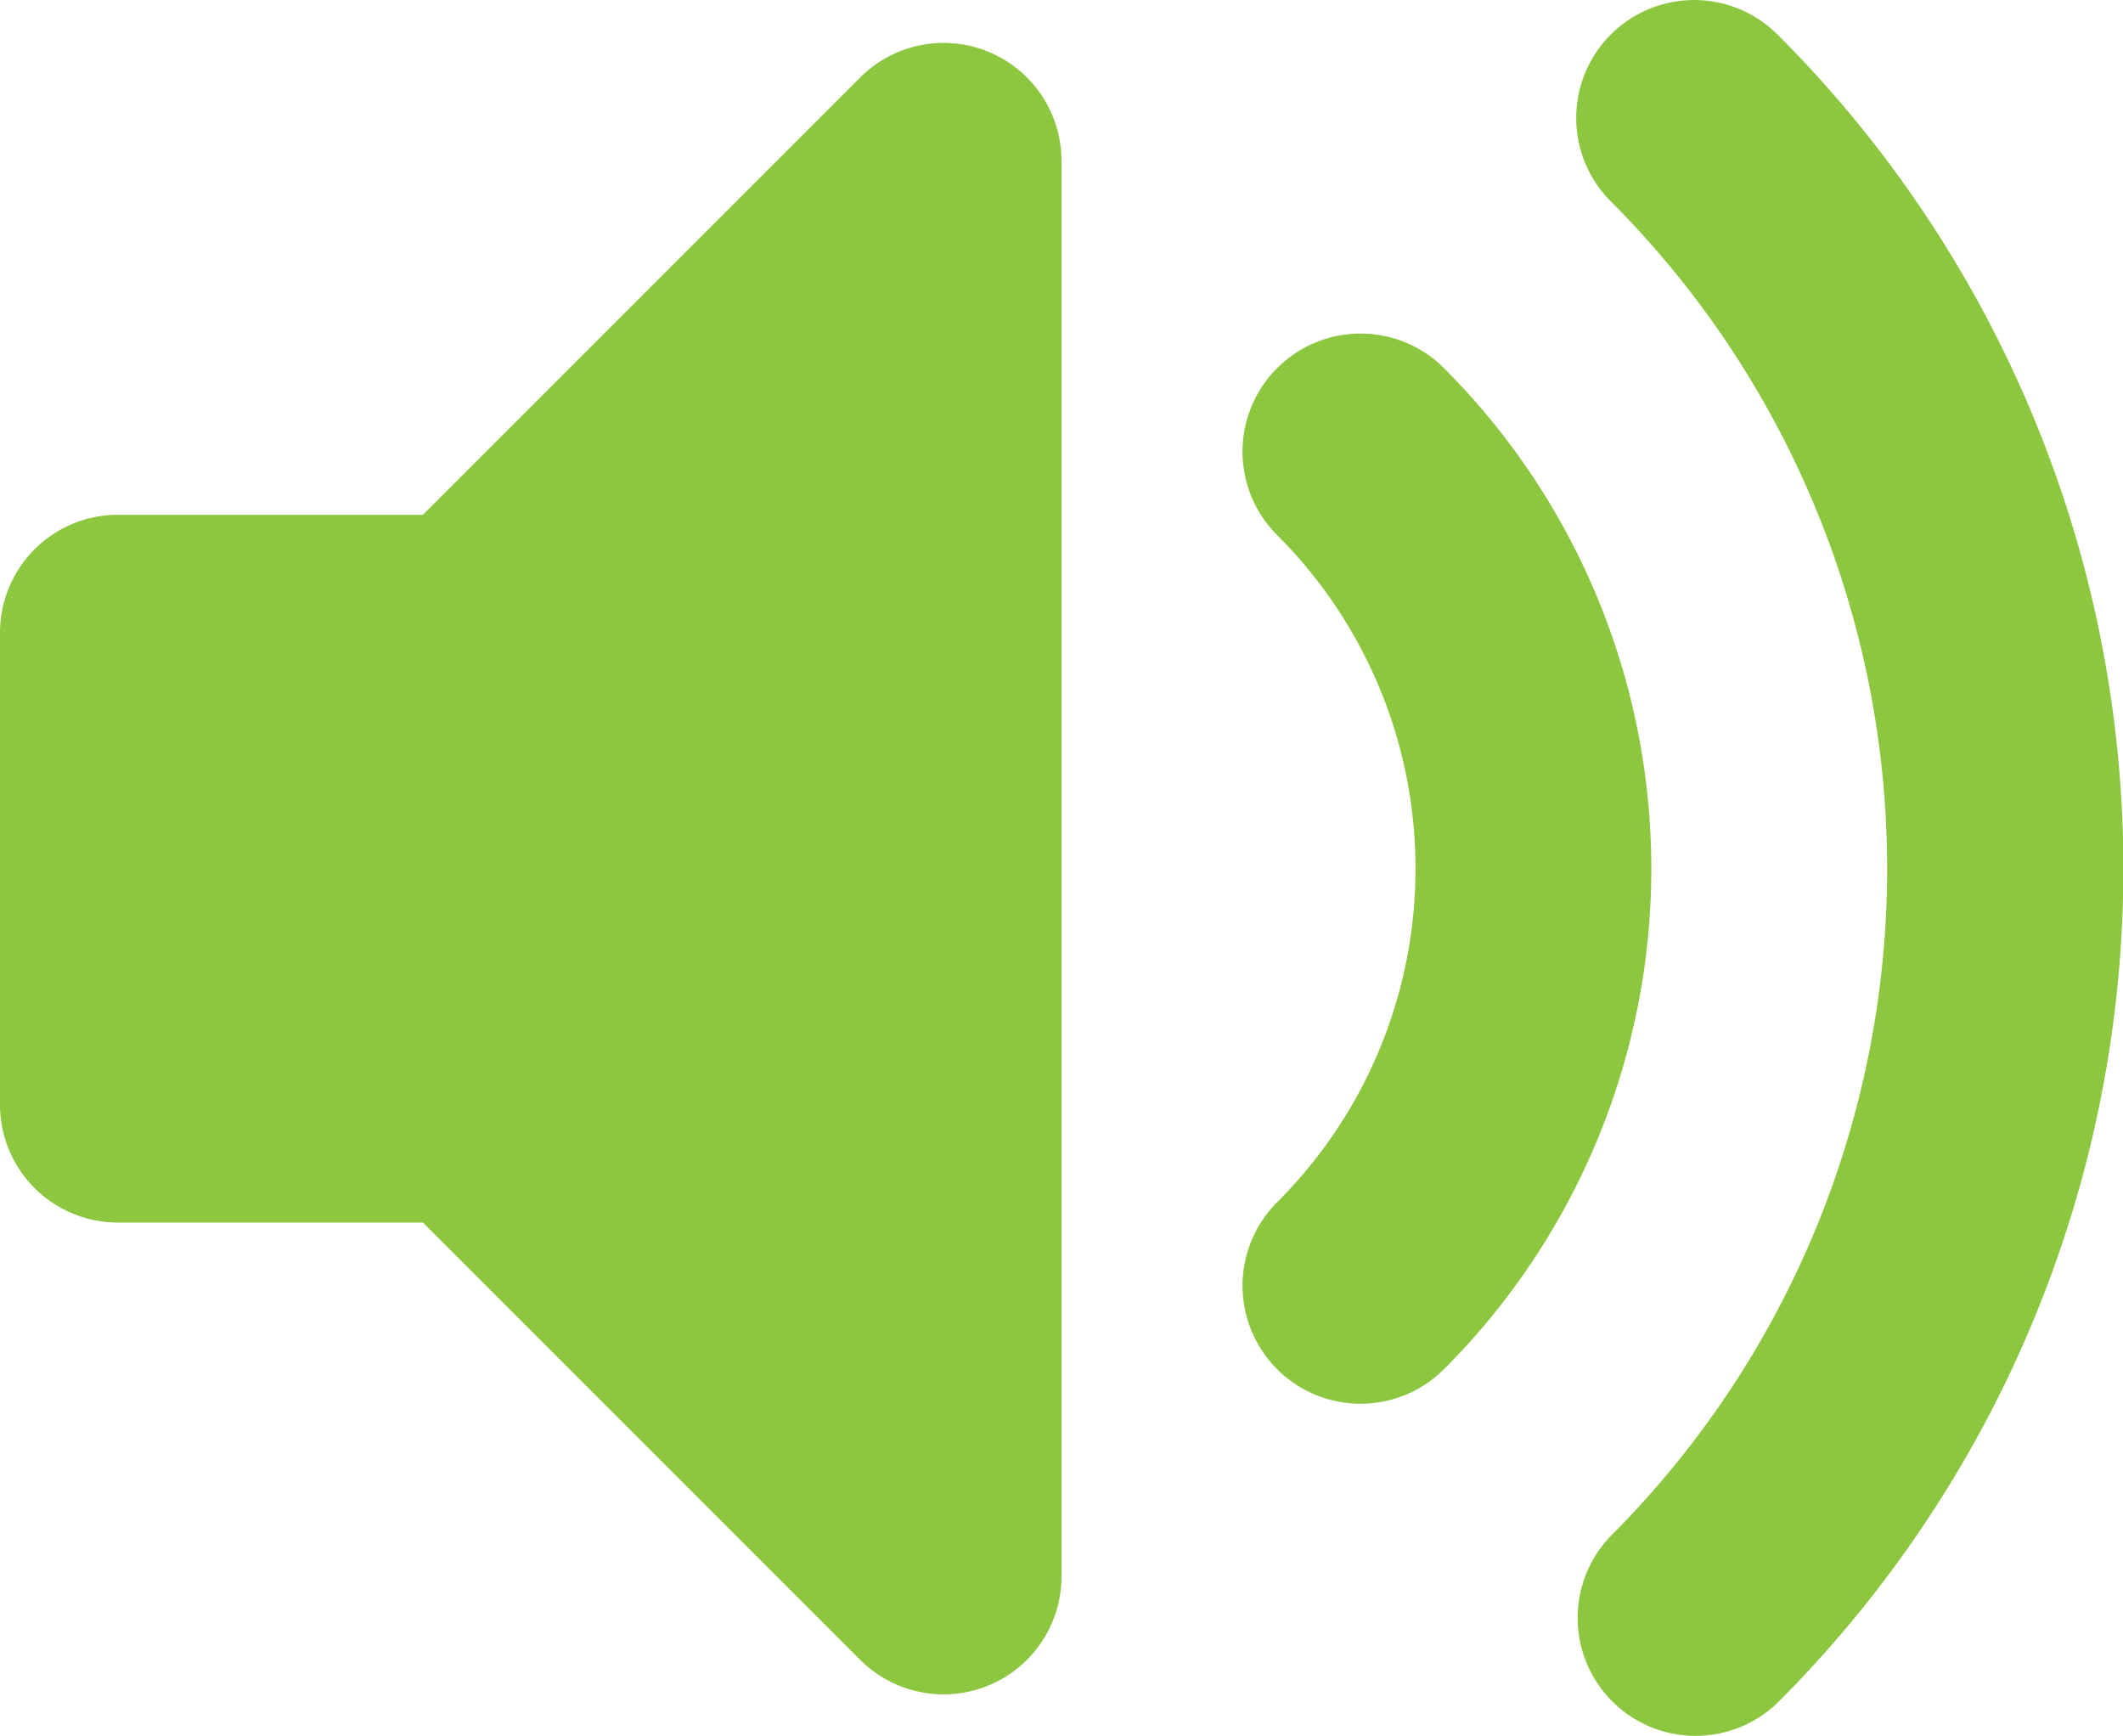
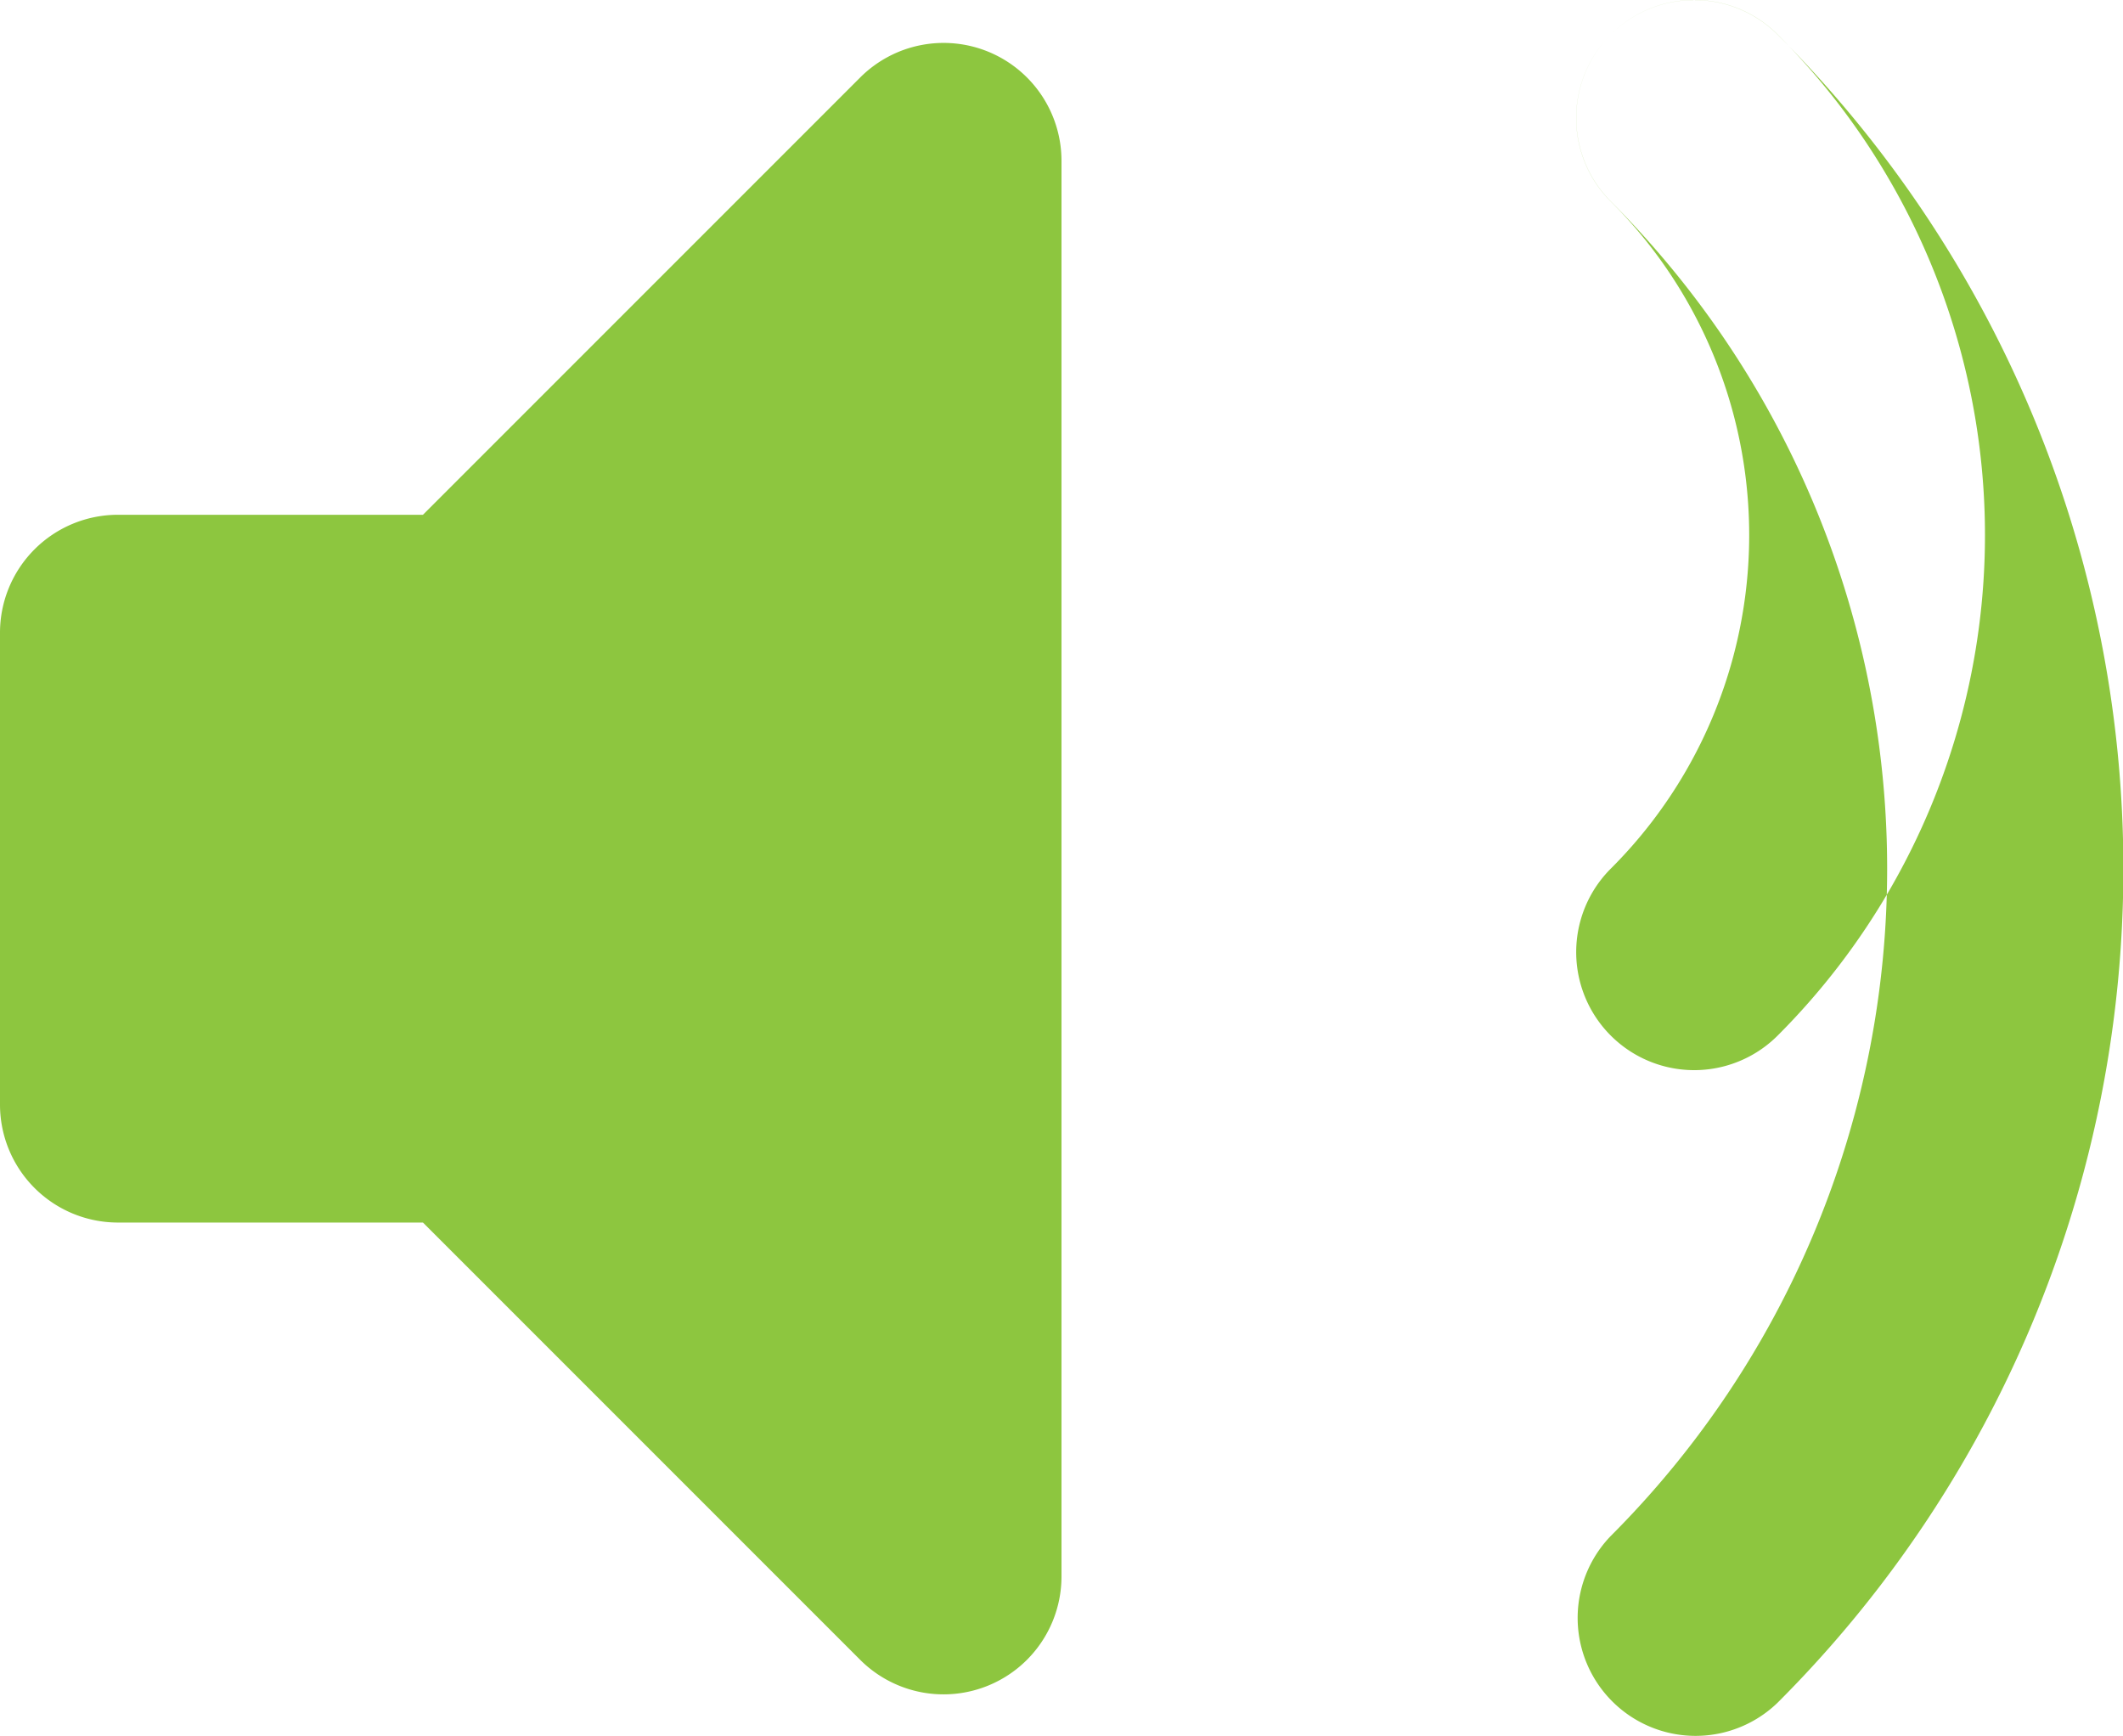
<svg xmlns="http://www.w3.org/2000/svg" width="18" height="14.716" viewBox="0 0 18 14.716">
-   <path id="volume-up" d="M9.383,3.076A1,1,0,0,1,10,4V16a1,1,0,0,1-1.707.707L4.586,13H2a1,1,0,0,1-1-1V8A1,1,0,0,1,2,7H4.586L8.293,3.293a1,1,0,0,1,1.09-.217Zm5.274-.147a1,1,0,0,1,1.414,0,9.992,9.992,0,0,1,0,14.142,1,1,0,0,1-1.414-1.414,8,8,0,0,0,0-11.314,1,1,0,0,1,0-1.414ZM11.828,5.757a1,1,0,0,1,1.415,0,6,6,0,0,1,0,8.486,1,1,0,1,1-1.415-1.415,3.994,3.994,0,0,0,0-5.656,1,1,0,0,1,0-1.415Z" transform="translate(-1 -2.636)" fill="#8dc63f" fill-rule="evenodd" />
+   <path id="volume-up" d="M9.383,3.076A1,1,0,0,1,10,4V16a1,1,0,0,1-1.707.707L4.586,13H2a1,1,0,0,1-1-1V8A1,1,0,0,1,2,7H4.586L8.293,3.293a1,1,0,0,1,1.09-.217Zm5.274-.147a1,1,0,0,1,1.414,0,9.992,9.992,0,0,1,0,14.142,1,1,0,0,1-1.414-1.414,8,8,0,0,0,0-11.314,1,1,0,0,1,0-1.414Za1,1,0,0,1,1.415,0,6,6,0,0,1,0,8.486,1,1,0,1,1-1.415-1.415,3.994,3.994,0,0,0,0-5.656,1,1,0,0,1,0-1.415Z" transform="translate(-1 -2.636)" fill="#8dc63f" fill-rule="evenodd" />
</svg>